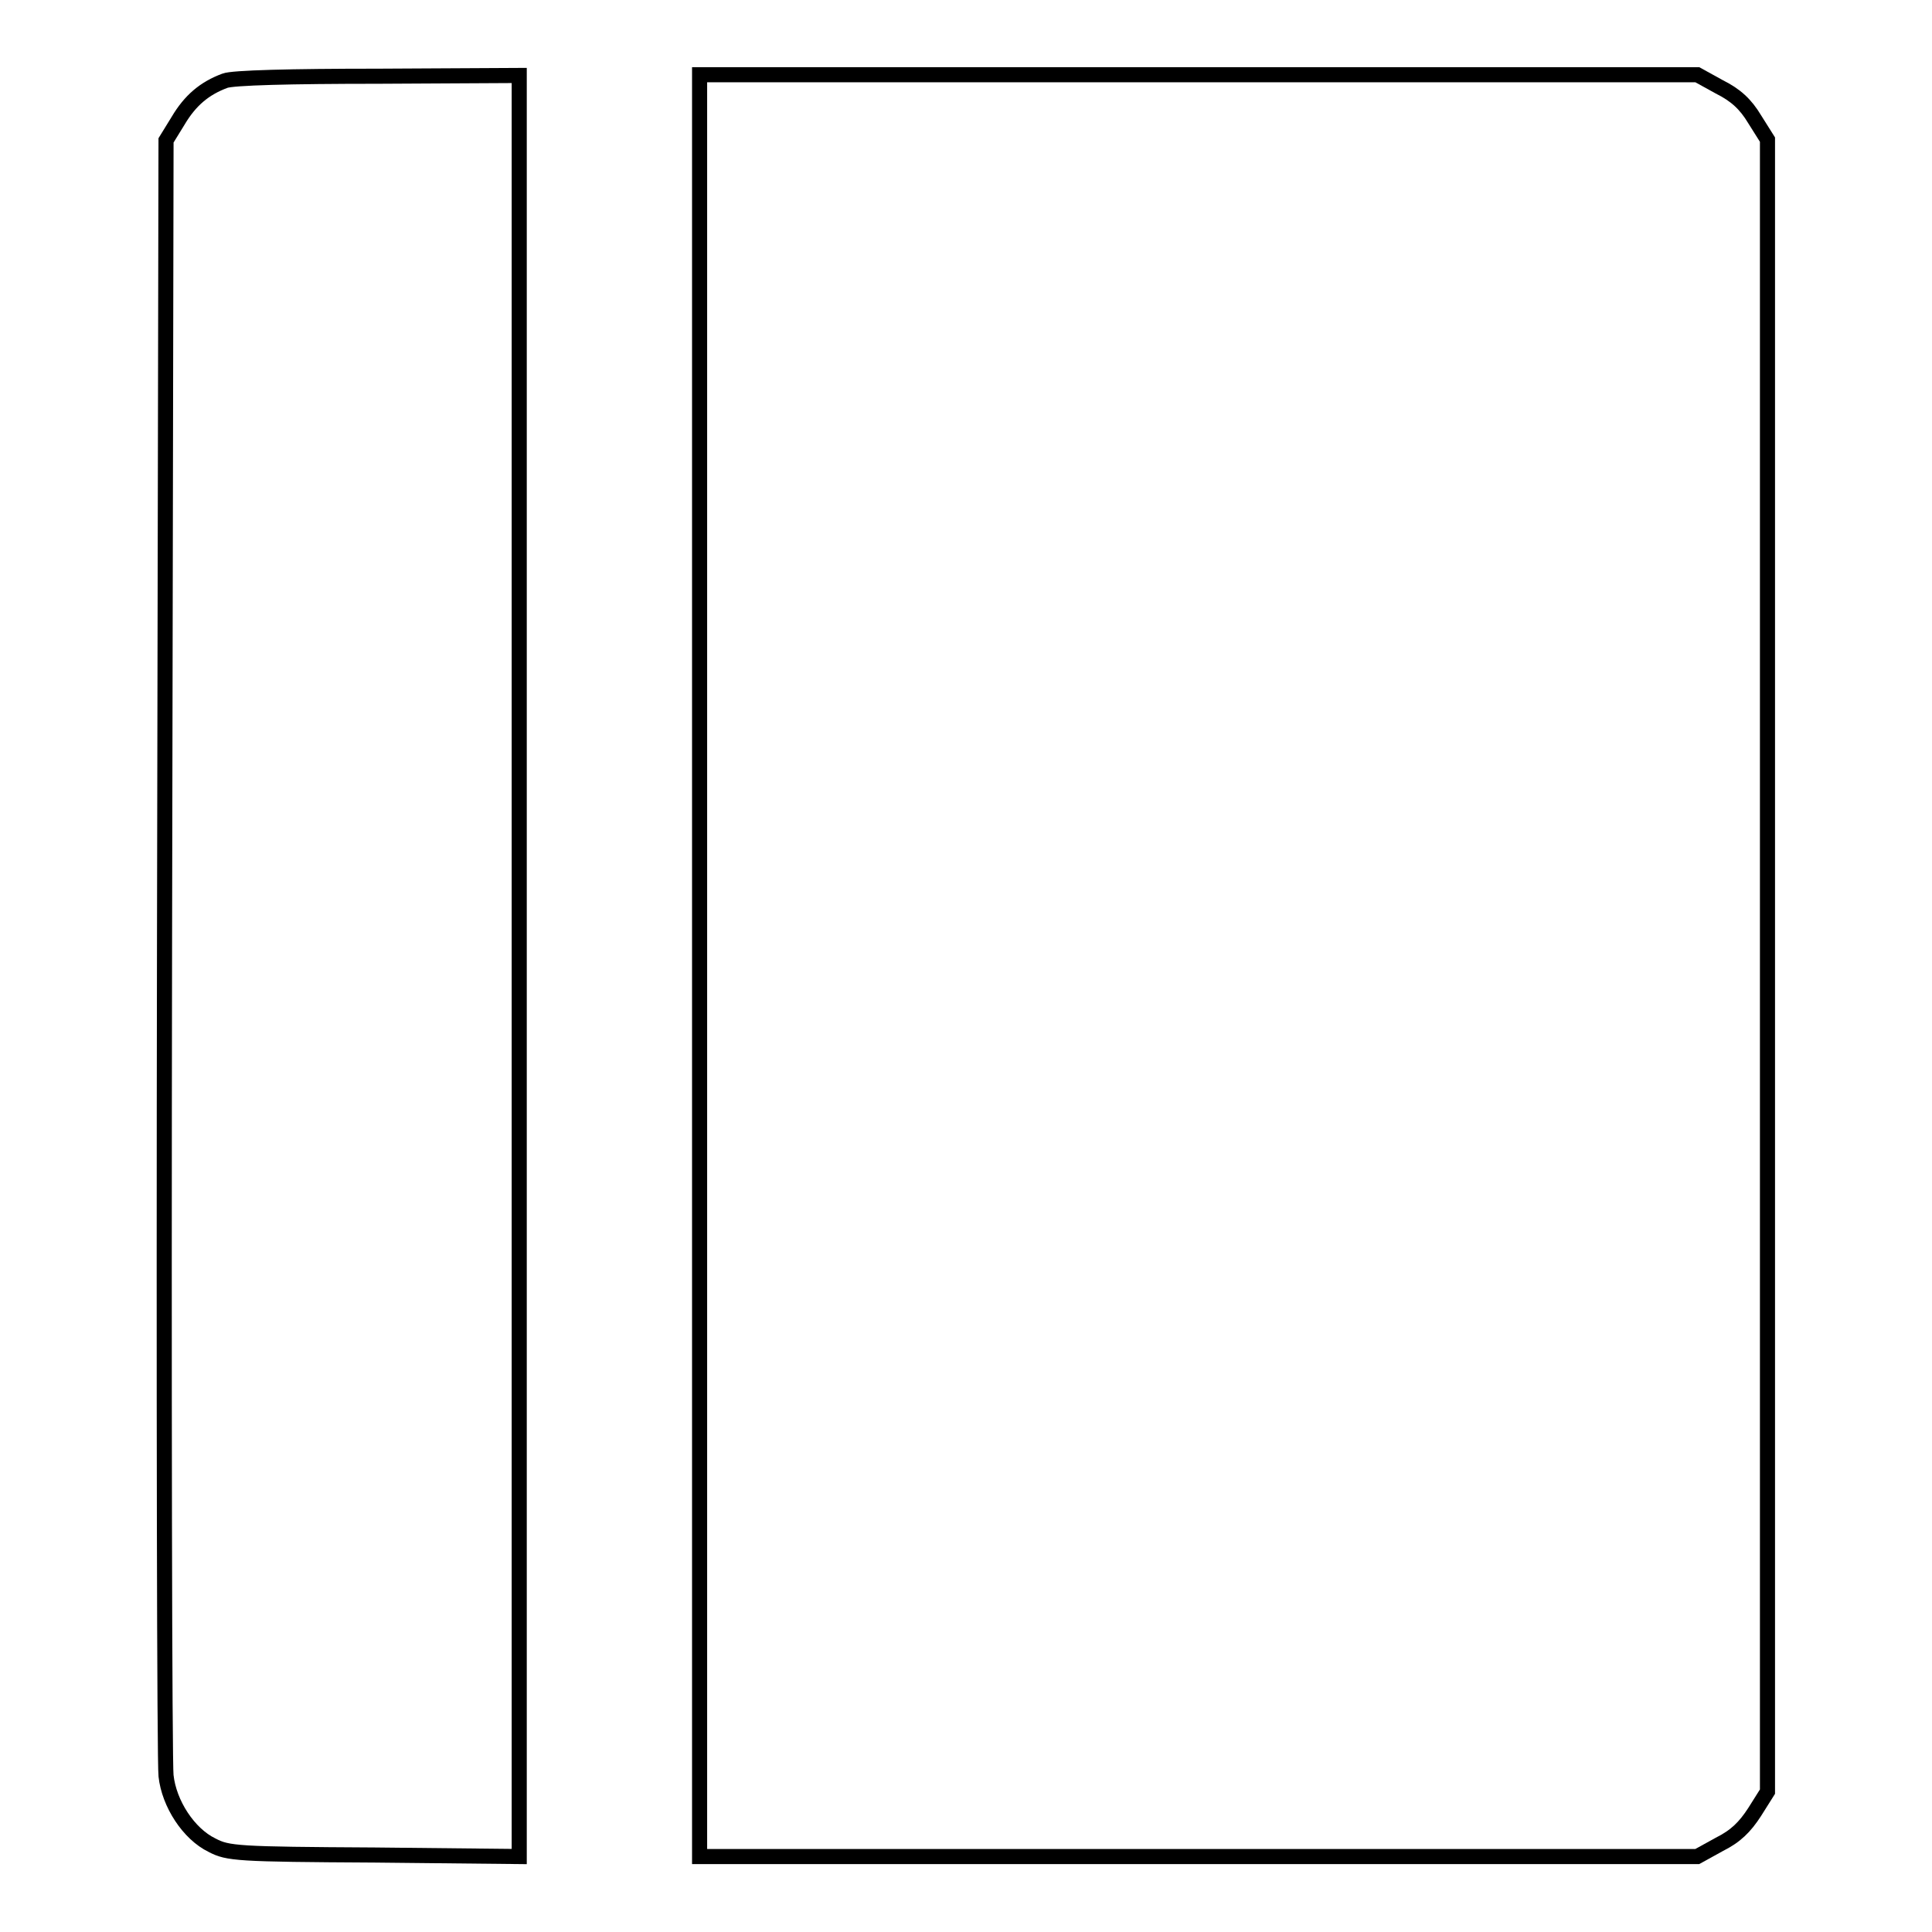
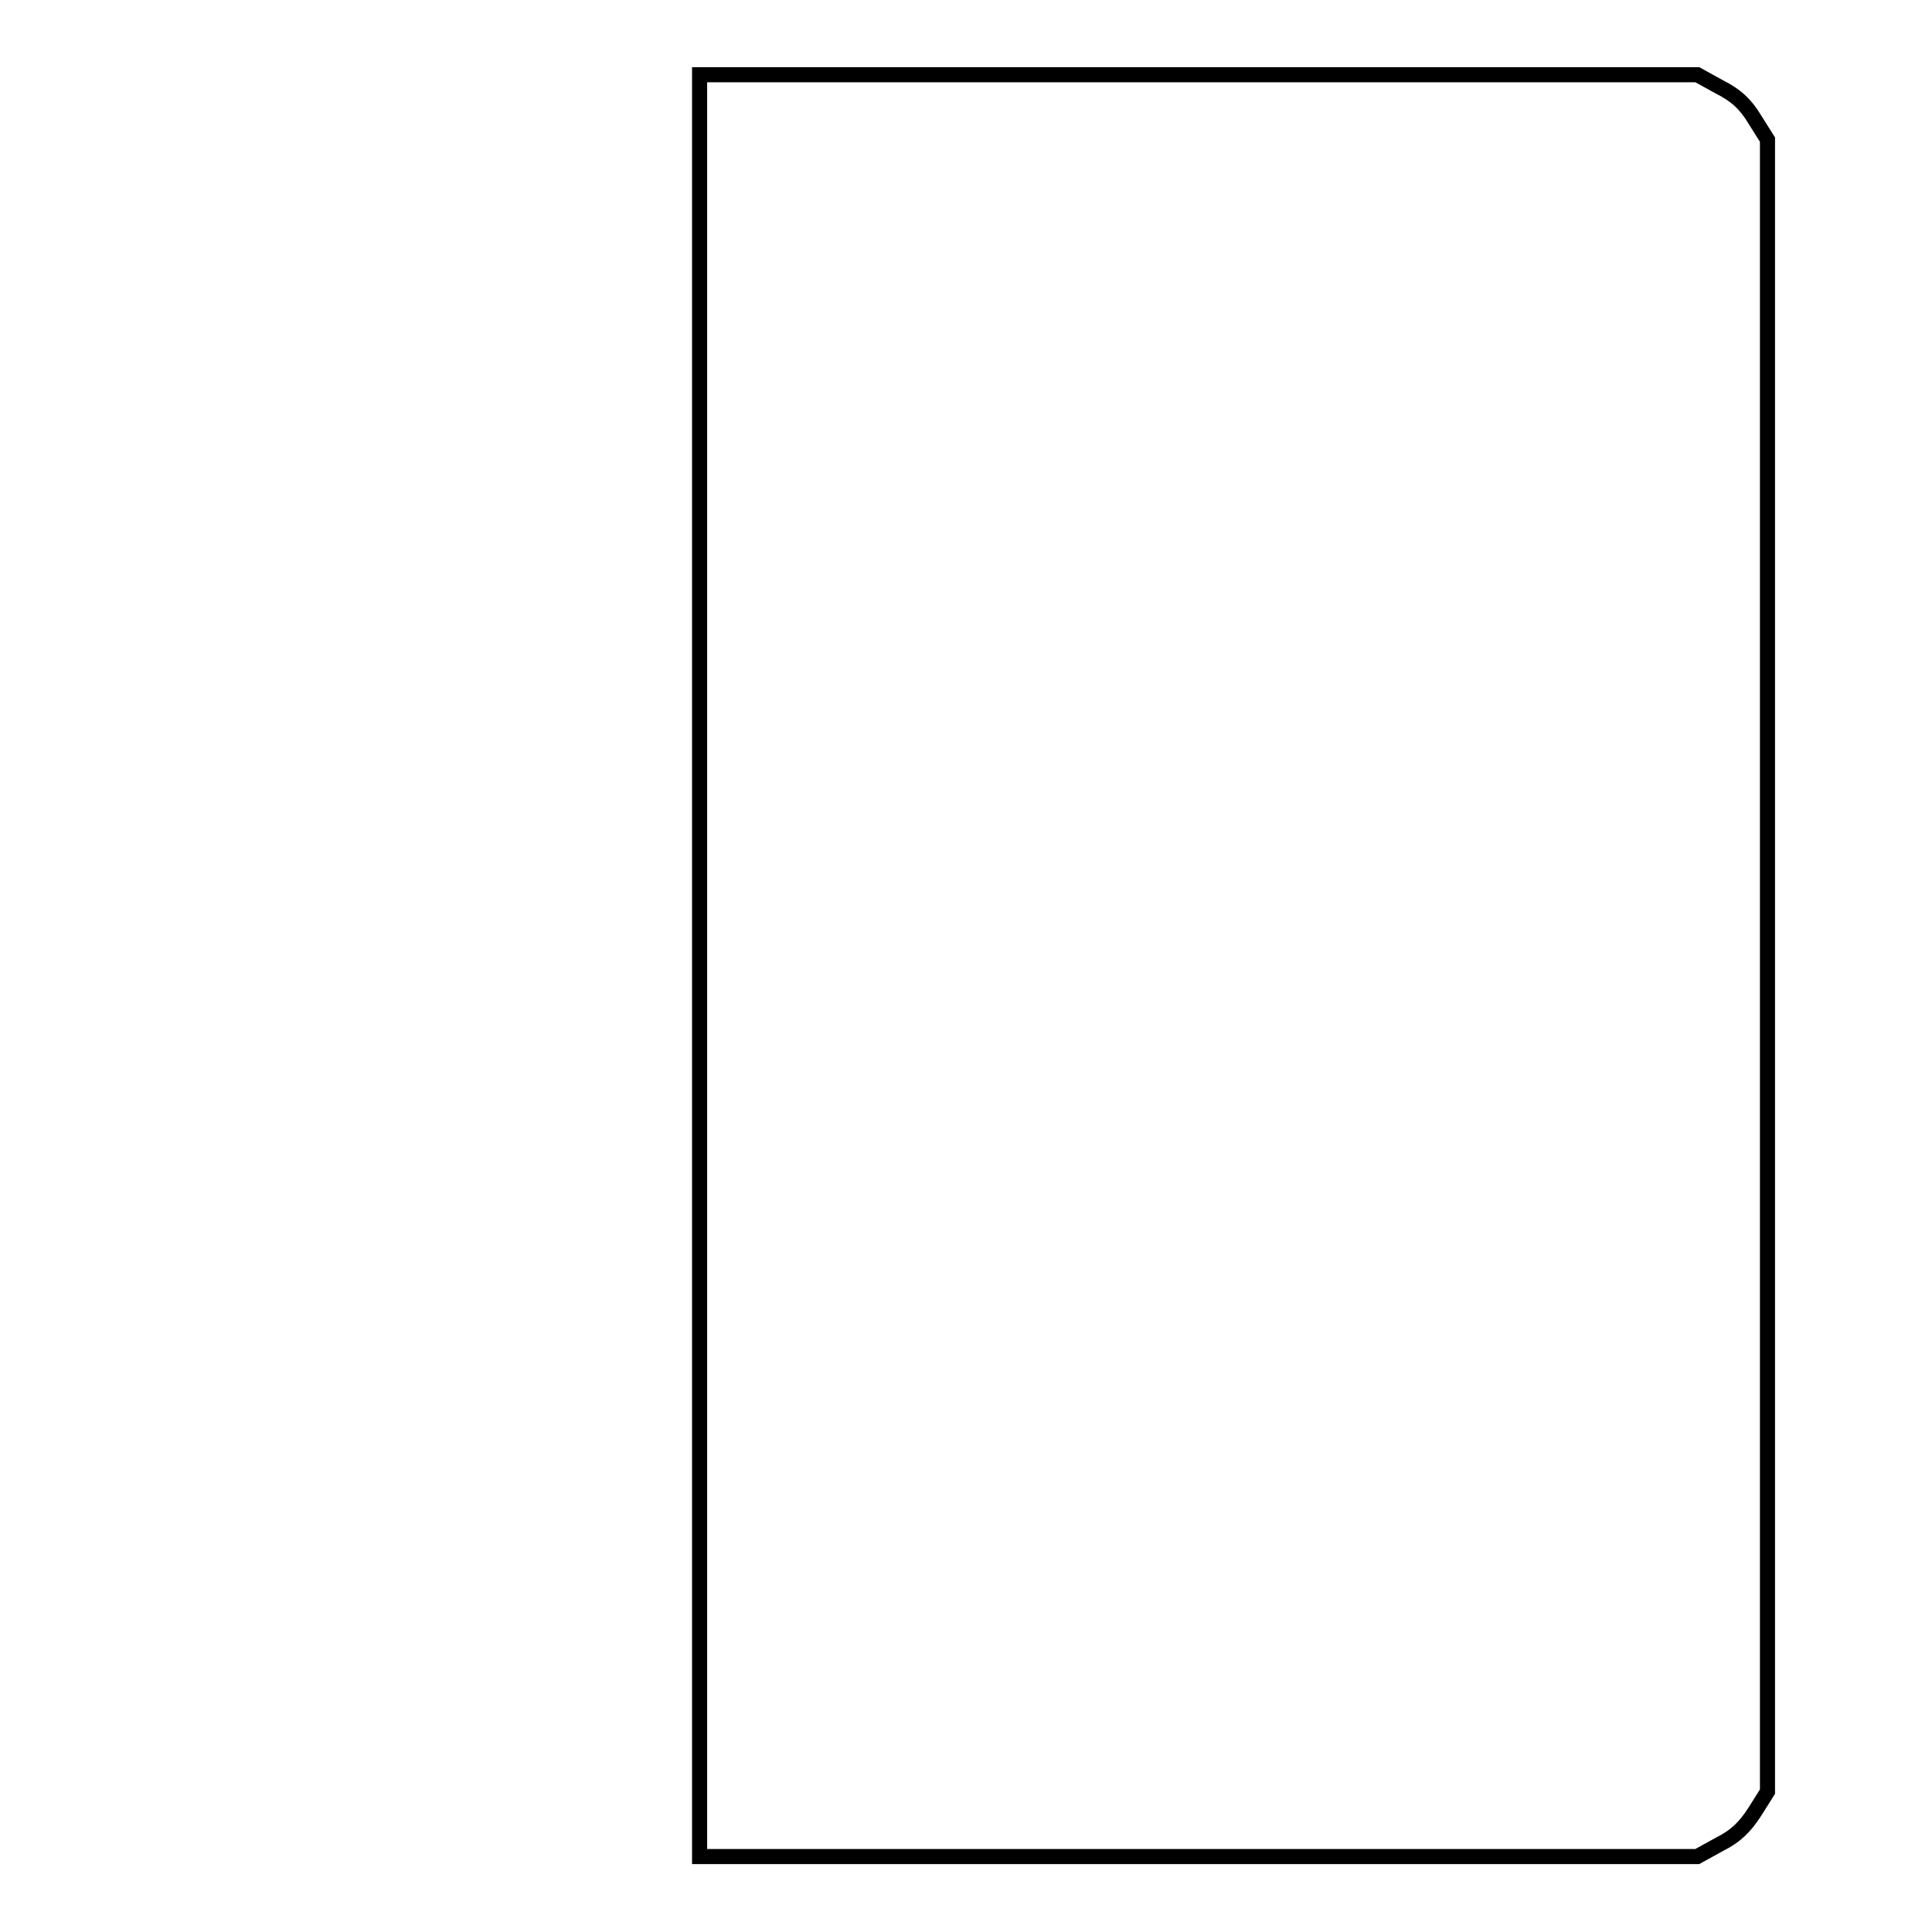
<svg xmlns="http://www.w3.org/2000/svg" version="1.1" x="0px" y="0px" viewBox="0 0 256 256" enable-background="new 0 0 256 256" xml:space="preserve">
  <g>
    <g>
      <g>
-         <path stroke-width="2" fill-opacity="0" stroke="#000000" d="M29.8,10.7c-2.7,1-4.6,2.6-6.2,5.3L22,18.6l-0.2,106.9c-0.1,58.8,0,108.2,0.2,109.8c0.4,3.7,3,7.7,6.1,9.2c2.1,1.1,3.3,1.2,21.5,1.3l19.2,0.2V128V10l-18.7,0.1C38.5,10.1,30.8,10.3,29.8,10.7z" />
        <path stroke-width="2" fill-opacity="0" stroke="#000000" d="M92.7,128v118h66.1h66.1l2.9-1.6c2.2-1.1,3.4-2.3,4.7-4.3l1.7-2.7V128V18.5l-1.7-2.7c-1.2-2-2.5-3.2-4.7-4.3l-2.9-1.6h-66.1H92.7V128z" />
      </g>
    </g>
  </g>
</svg>